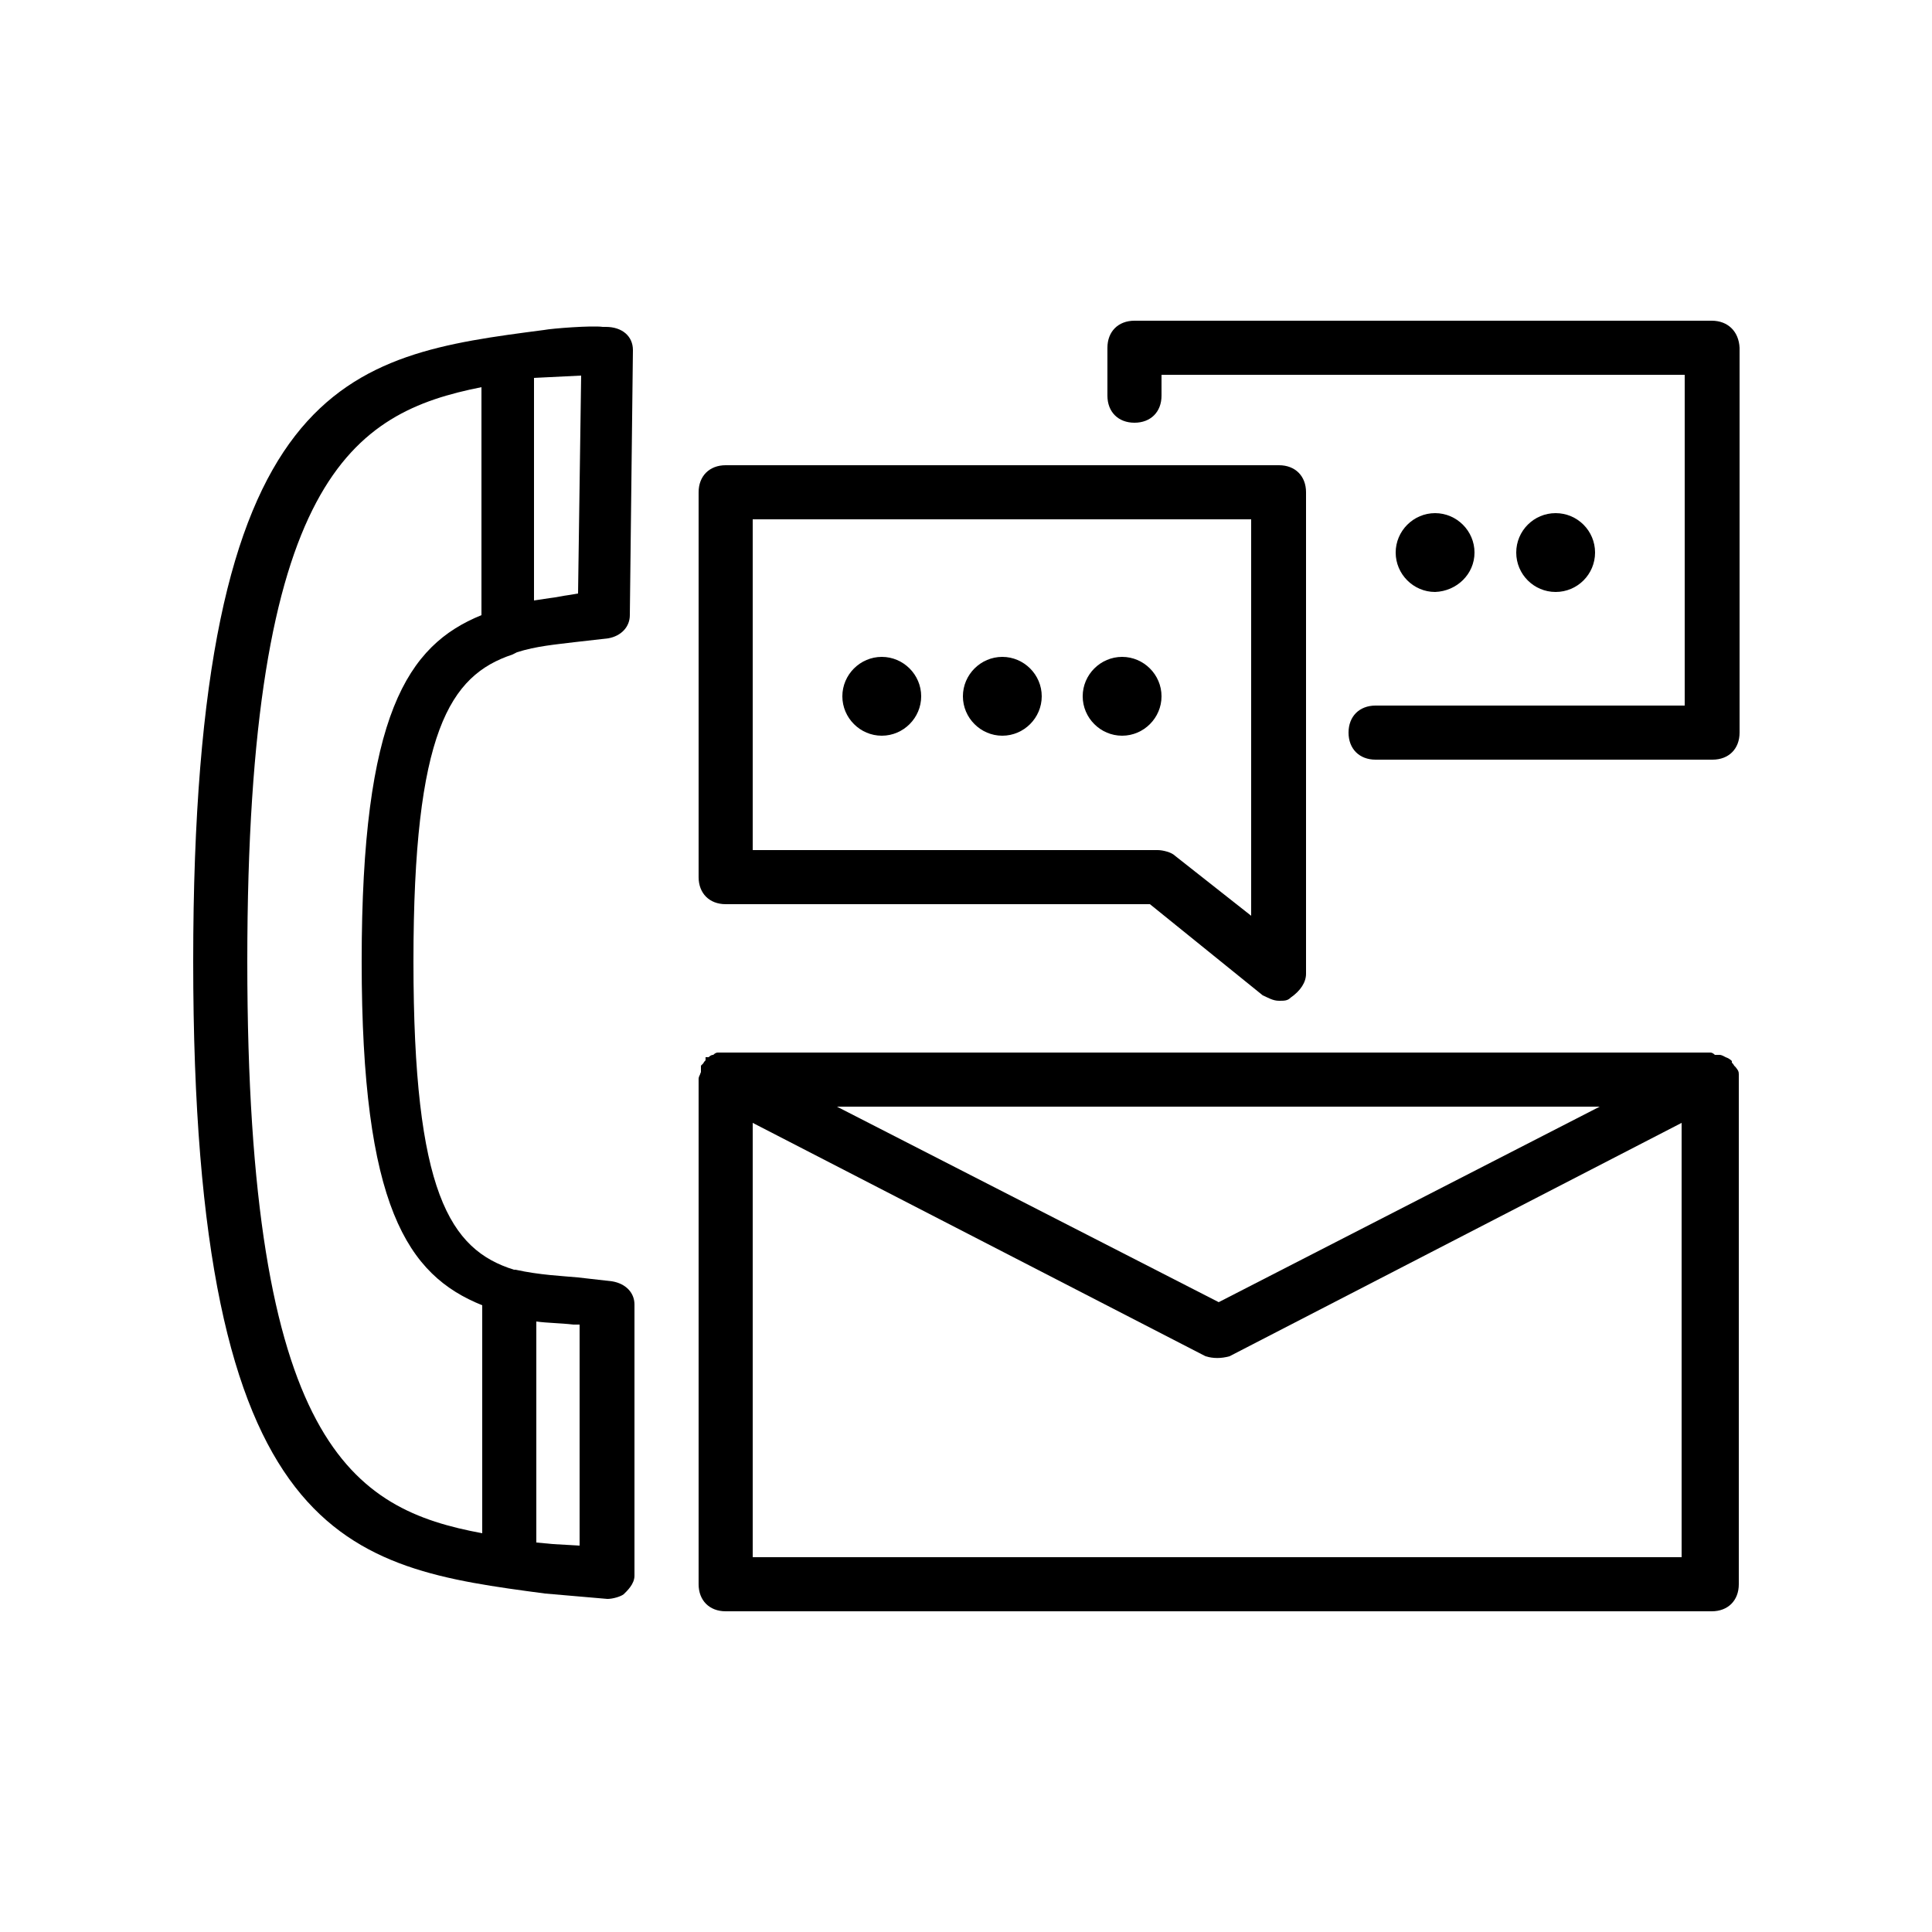
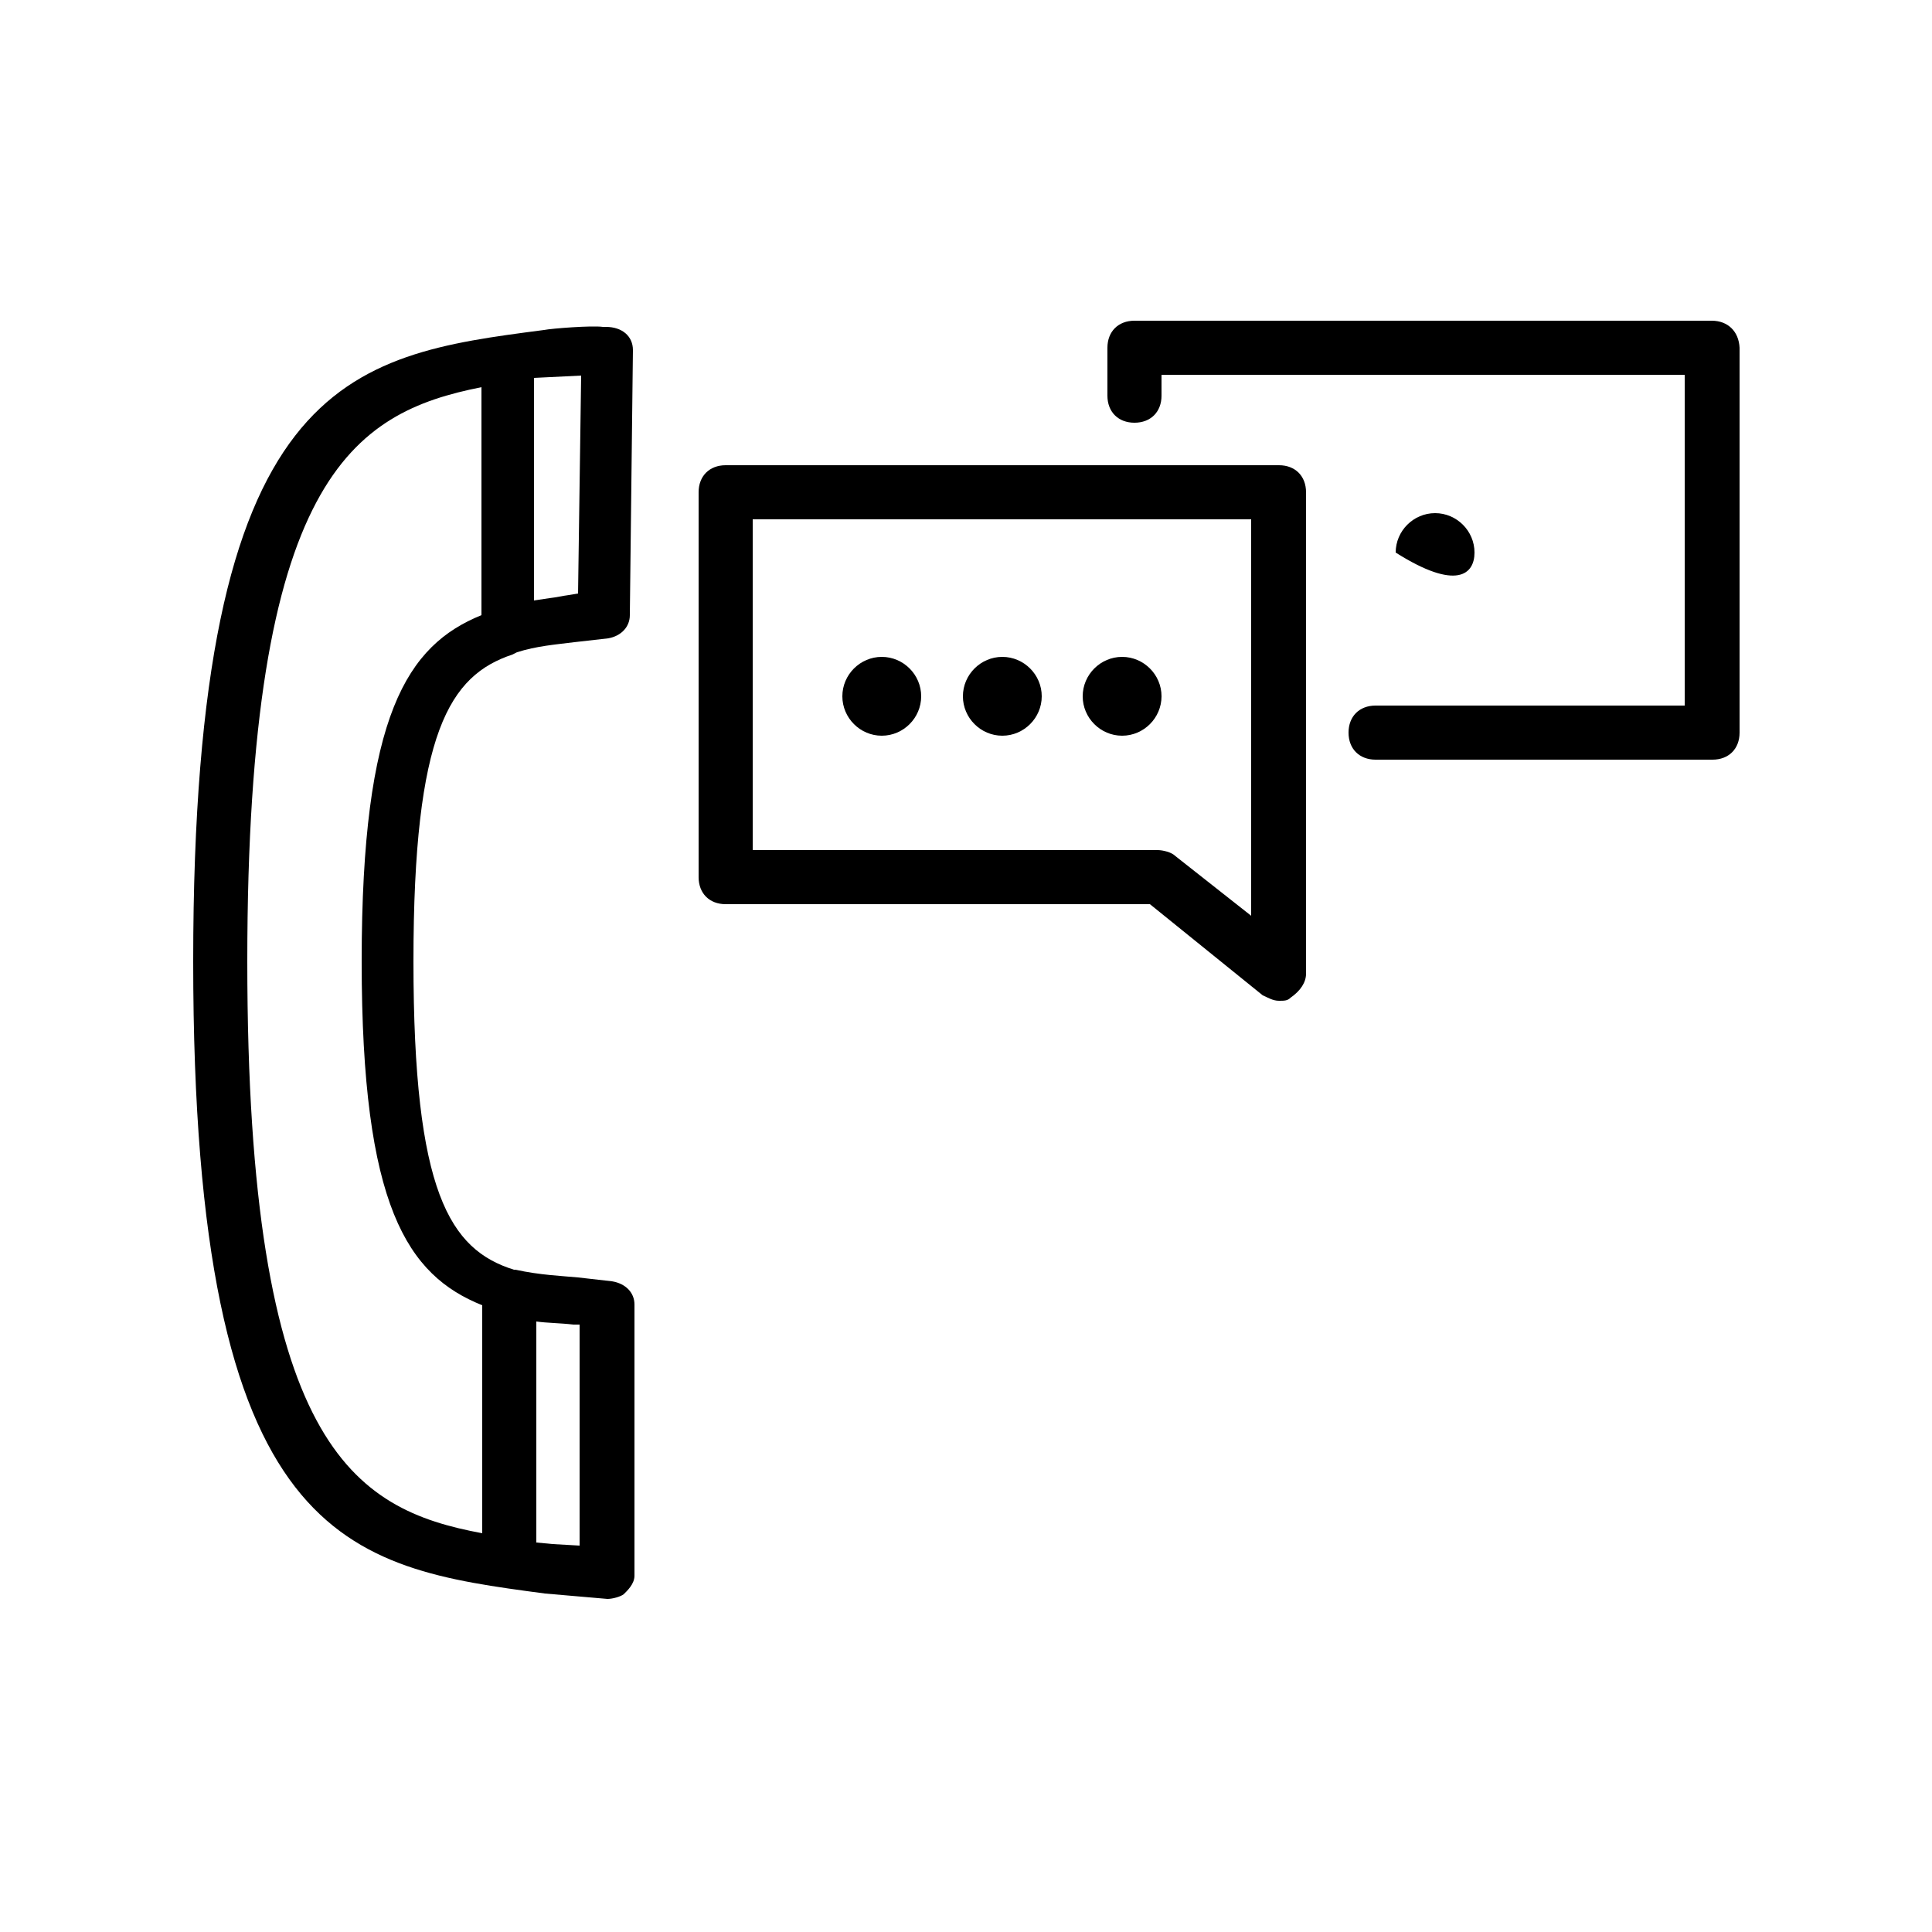
<svg xmlns="http://www.w3.org/2000/svg" version="1.1" id="Capa_1" x="0px" y="0px" viewBox="0 0 250 250" style="enable-background:new 0 0 250 250;" xml:space="preserve">
  <g>
    <path d="M93.9,117h54.9l14.6,11.8c0.7,0.3,1.3,0.7,2.1,0.7c0.7,0,1.1,0,1.5-0.4c1.3-0.9,2-2,2-3.1V63.7c0-2.1-1.4-3.5-3.5-3.5H93.9   c-2.1,0-3.5,1.4-3.5,3.5v49.8C90.4,115.6,91.8,117,93.9,117z M161.9,67.2v51.3l-9.9-7.8c-0.4-0.4-1.5-0.7-2.2-0.7H97.4V67.2H161.9z   " />
    <path d="M221.5,41.5h-74.7c-2.1,0-3.5,1.4-3.5,3.5v6.2c0,2.1,1.4,3.5,3.5,3.5s3.5-1.4,3.5-3.5v-2.7H218v42.8h-40   c-2.1,0-3.5,1.4-3.5,3.5s1.4,3.5,3.5,3.5h43.6c2.1,0,3.5-1.4,3.5-3.5V45C225,42.9,223.6,41.5,221.5,41.5z" />
    <path d="M79.2,165.8l-4.4-0.5c-2.1-0.2-4.9-0.3-8.1-1h-0.2c-8.3-2.6-13-10-13-39.9c0-29.7,4.7-37,12.8-39.7l0.6-0.3   c2.5-0.8,5-1,7.4-1.3l4.4-0.5c1.7-0.3,2.8-1.5,2.8-3l0.4-34.3c0-1.8-1.4-3-3.5-3H78c-1.4-0.2-6.6,0.2-7.6,0.4   C45,46,25,48.7,25,124.4s20,78.4,45.5,81.8c2.3,0.2,8.1,0.7,8.1,0.7c0.7,0,1.7-0.3,2.1-0.6c0.4-0.4,1.4-1.3,1.4-2.4v-35.1   C82.1,167.3,81,166.1,79.2,165.8z M46.8,124.4c0,31.7,5.9,40.6,15.6,44.5v29.5c-16.7-3.1-30.4-11.3-30.4-74   c0-62.6,13.7-71,30.3-74.3v29.5C52.7,83.5,46.8,92.5,46.8,124.4z M75,171.4V200l-3.5-0.2l-2.1-0.2V171c1.4,0.2,3.1,0.2,4.8,0.4H75z    M75.2,48.6l-0.4,28.2L73.6,77c-0.8,0.1-1.6,0.3-2.5,0.4c-0.7,0.1-1.4,0.2-2,0.3V48.9L75.2,48.6z" />
-     <path d="M224.4,137.9c-0.1-0.2-0.2-0.3-0.3-0.4v-0.2l-0.1-0.1c-0.1-0.1-0.4-0.3-0.7-0.4c-0.2-0.1-0.5-0.3-0.8-0.3h-0.6   c-0.1-0.1-0.3-0.3-0.6-0.3H92.9c-0.3,0-0.5,0.2-0.6,0.3c-0.3,0-0.5,0.2-0.6,0.3h-0.4v0.4c-0.1,0.1-0.2,0.2-0.3,0.4l-0.3,0.3v0.8   c0,0.1-0.1,0.2-0.1,0.3c-0.1,0.2-0.2,0.4-0.2,0.6V205c0,2.1,1.4,3.5,3.5,3.5h127.6c2.1,0,3.5-1.4,3.5-3.5v-66   c0-0.4-0.1-0.5-0.4-0.9L224.4,137.9z M108.3,143.2H207l-49.3,25.3L108.3,143.2z M217.6,145.3v56.2H97.4v-56.2l58.6,30.2   c1,0.3,2,0.3,3.1,0L217.6,145.3z" />
    <path d="M129.7,95.2c2.8,0,5.1-2.3,5.1-5.1s-2.3-5.1-5.1-5.1s-5.1,2.3-5.1,5.1S126.9,95.2,129.7,95.2z" />
    <path d="M114.1,95.2c2.8,0,5.1-2.3,5.1-5.1s-2.3-5.1-5.1-5.1s-5.1,2.3-5.1,5.1S111.3,95.2,114.1,95.2z" />
    <path d="M145.2,95.2c2.8,0,5.1-2.3,5.1-5.1S148,85,145.2,85s-5.1,2.3-5.1,5.1S142.4,95.2,145.2,95.2z" />
-     <path d="M190.8,71.5c0-2.8-2.3-5.1-5.1-5.1s-5.1,2.3-5.1,5.1s2.3,5.1,5.1,5.1C188.5,76.5,190.8,74.3,190.8,71.5z" />
-     <circle cx="201.3" cy="71.5" r="5.1" />
+     <path d="M190.8,71.5c0-2.8-2.3-5.1-5.1-5.1s-5.1,2.3-5.1,5.1C188.5,76.5,190.8,74.3,190.8,71.5z" />
  </g>
</svg>